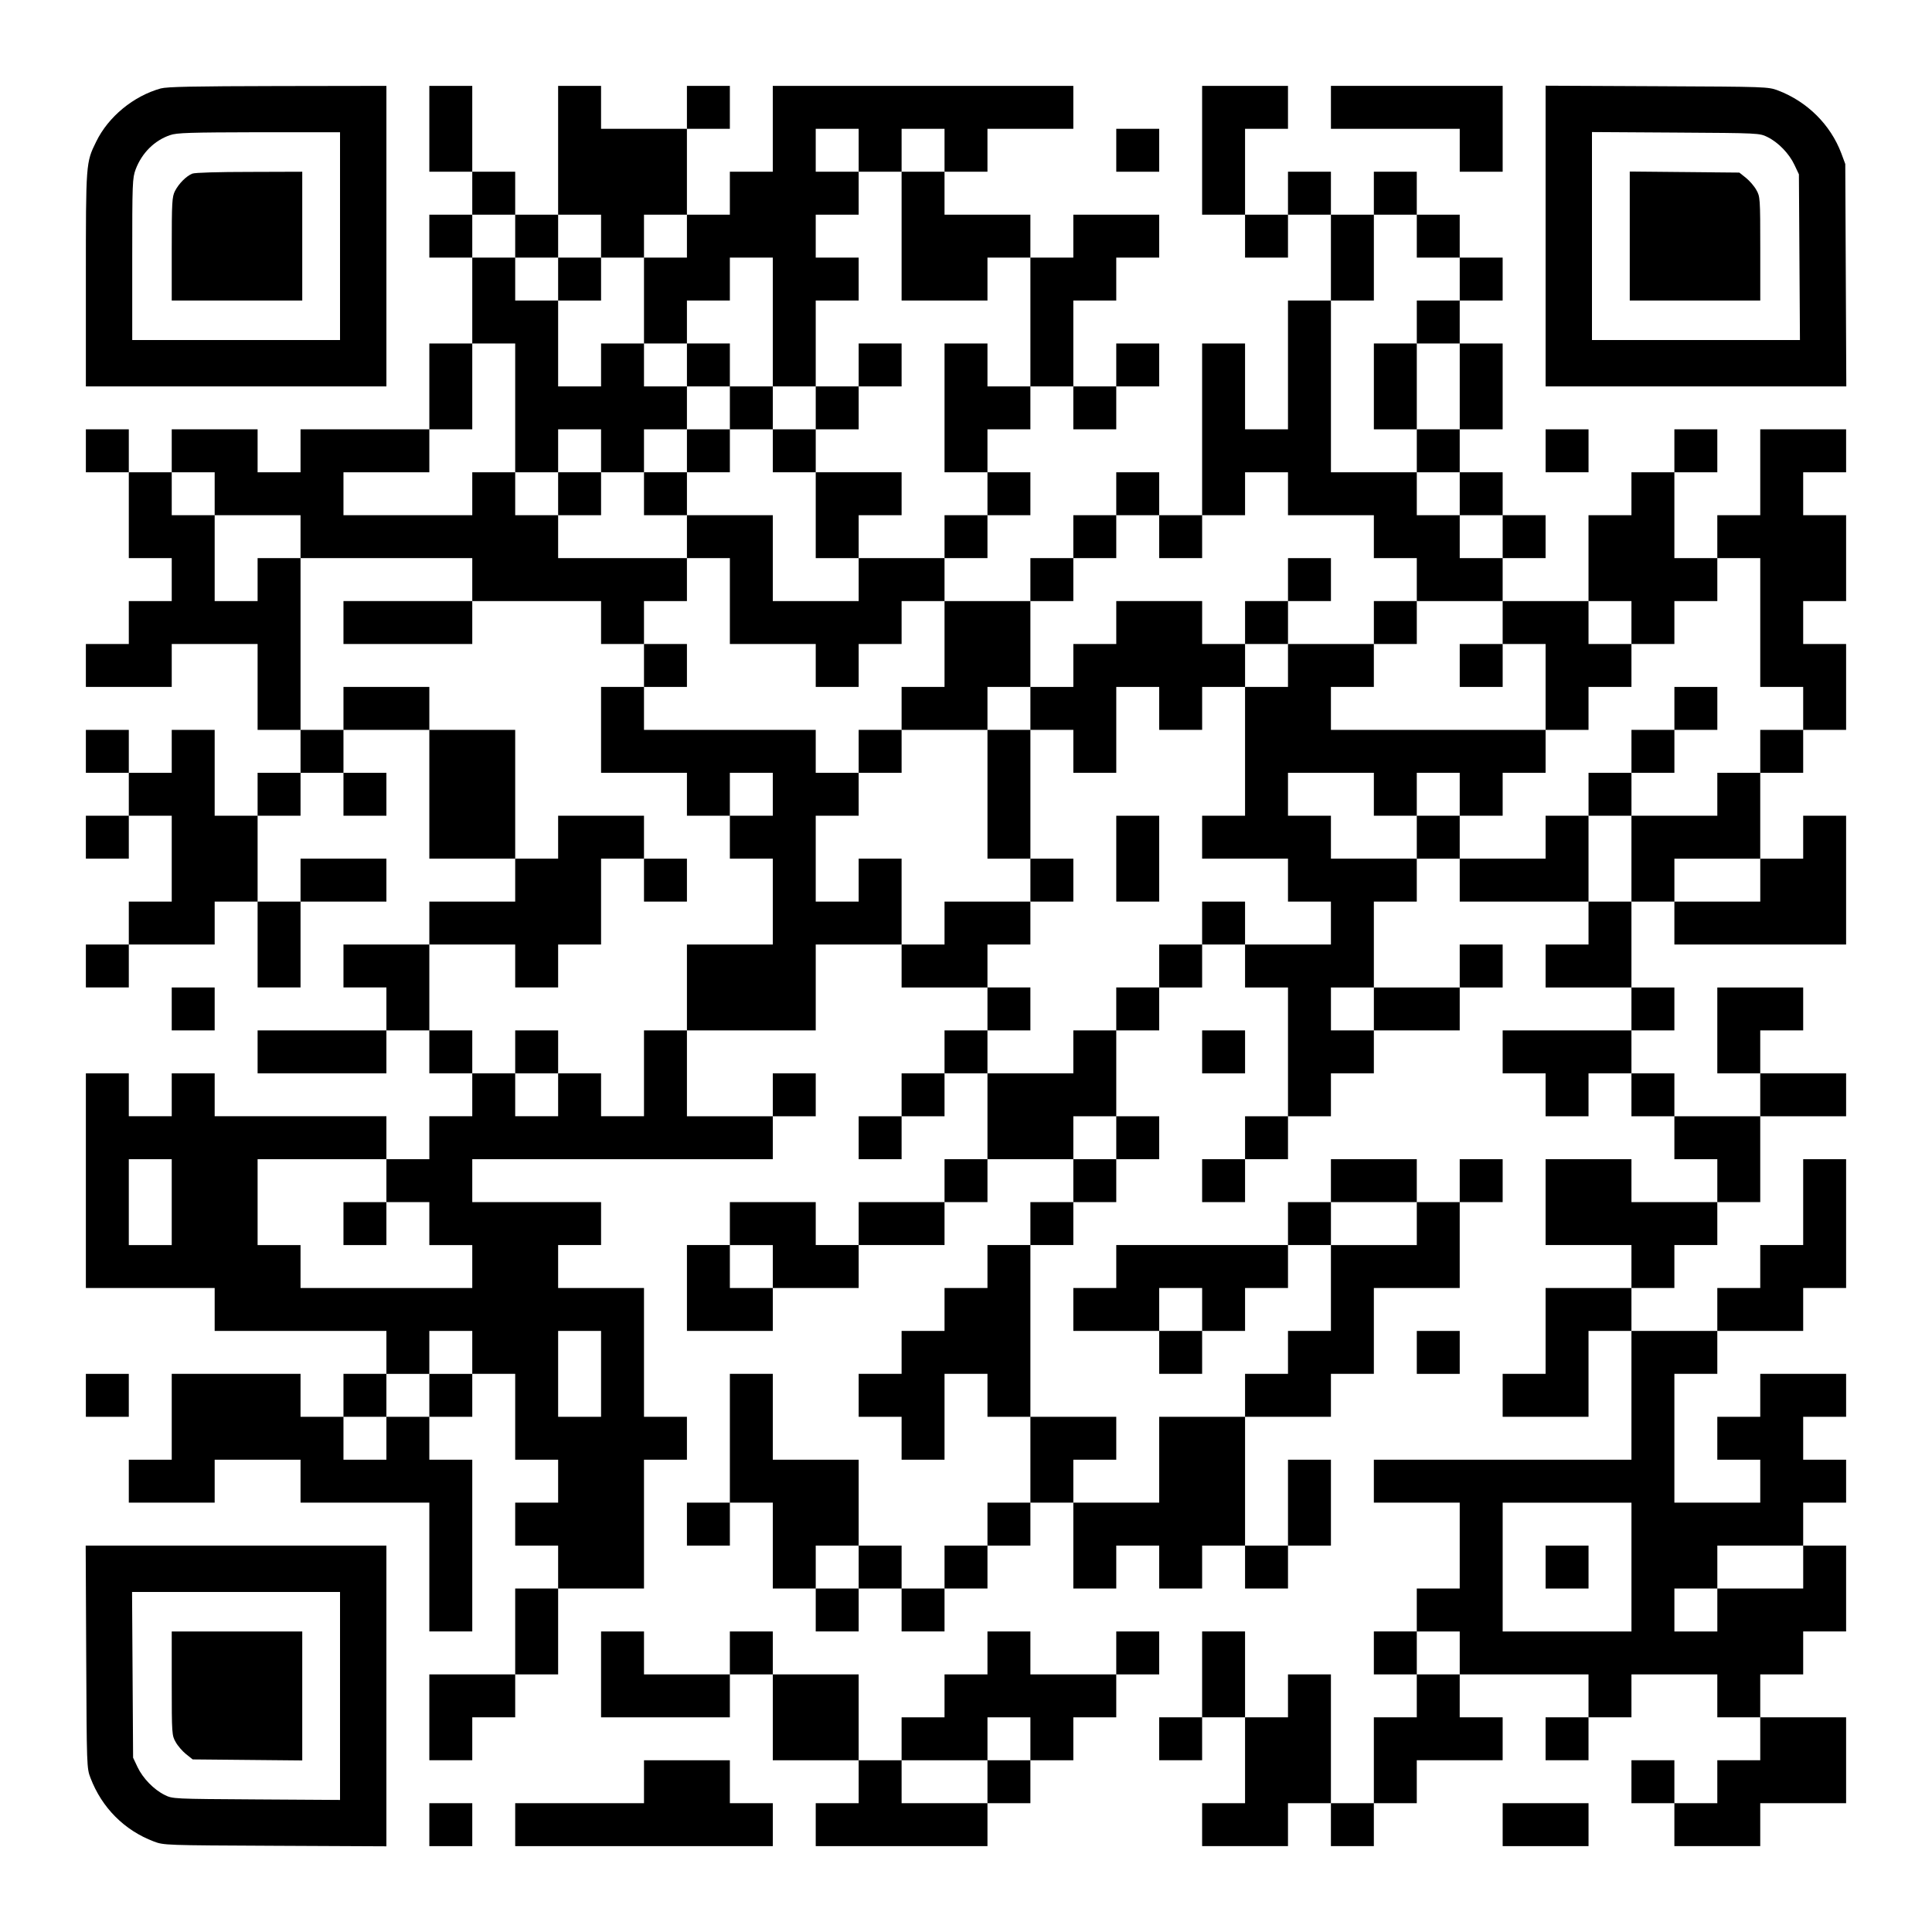
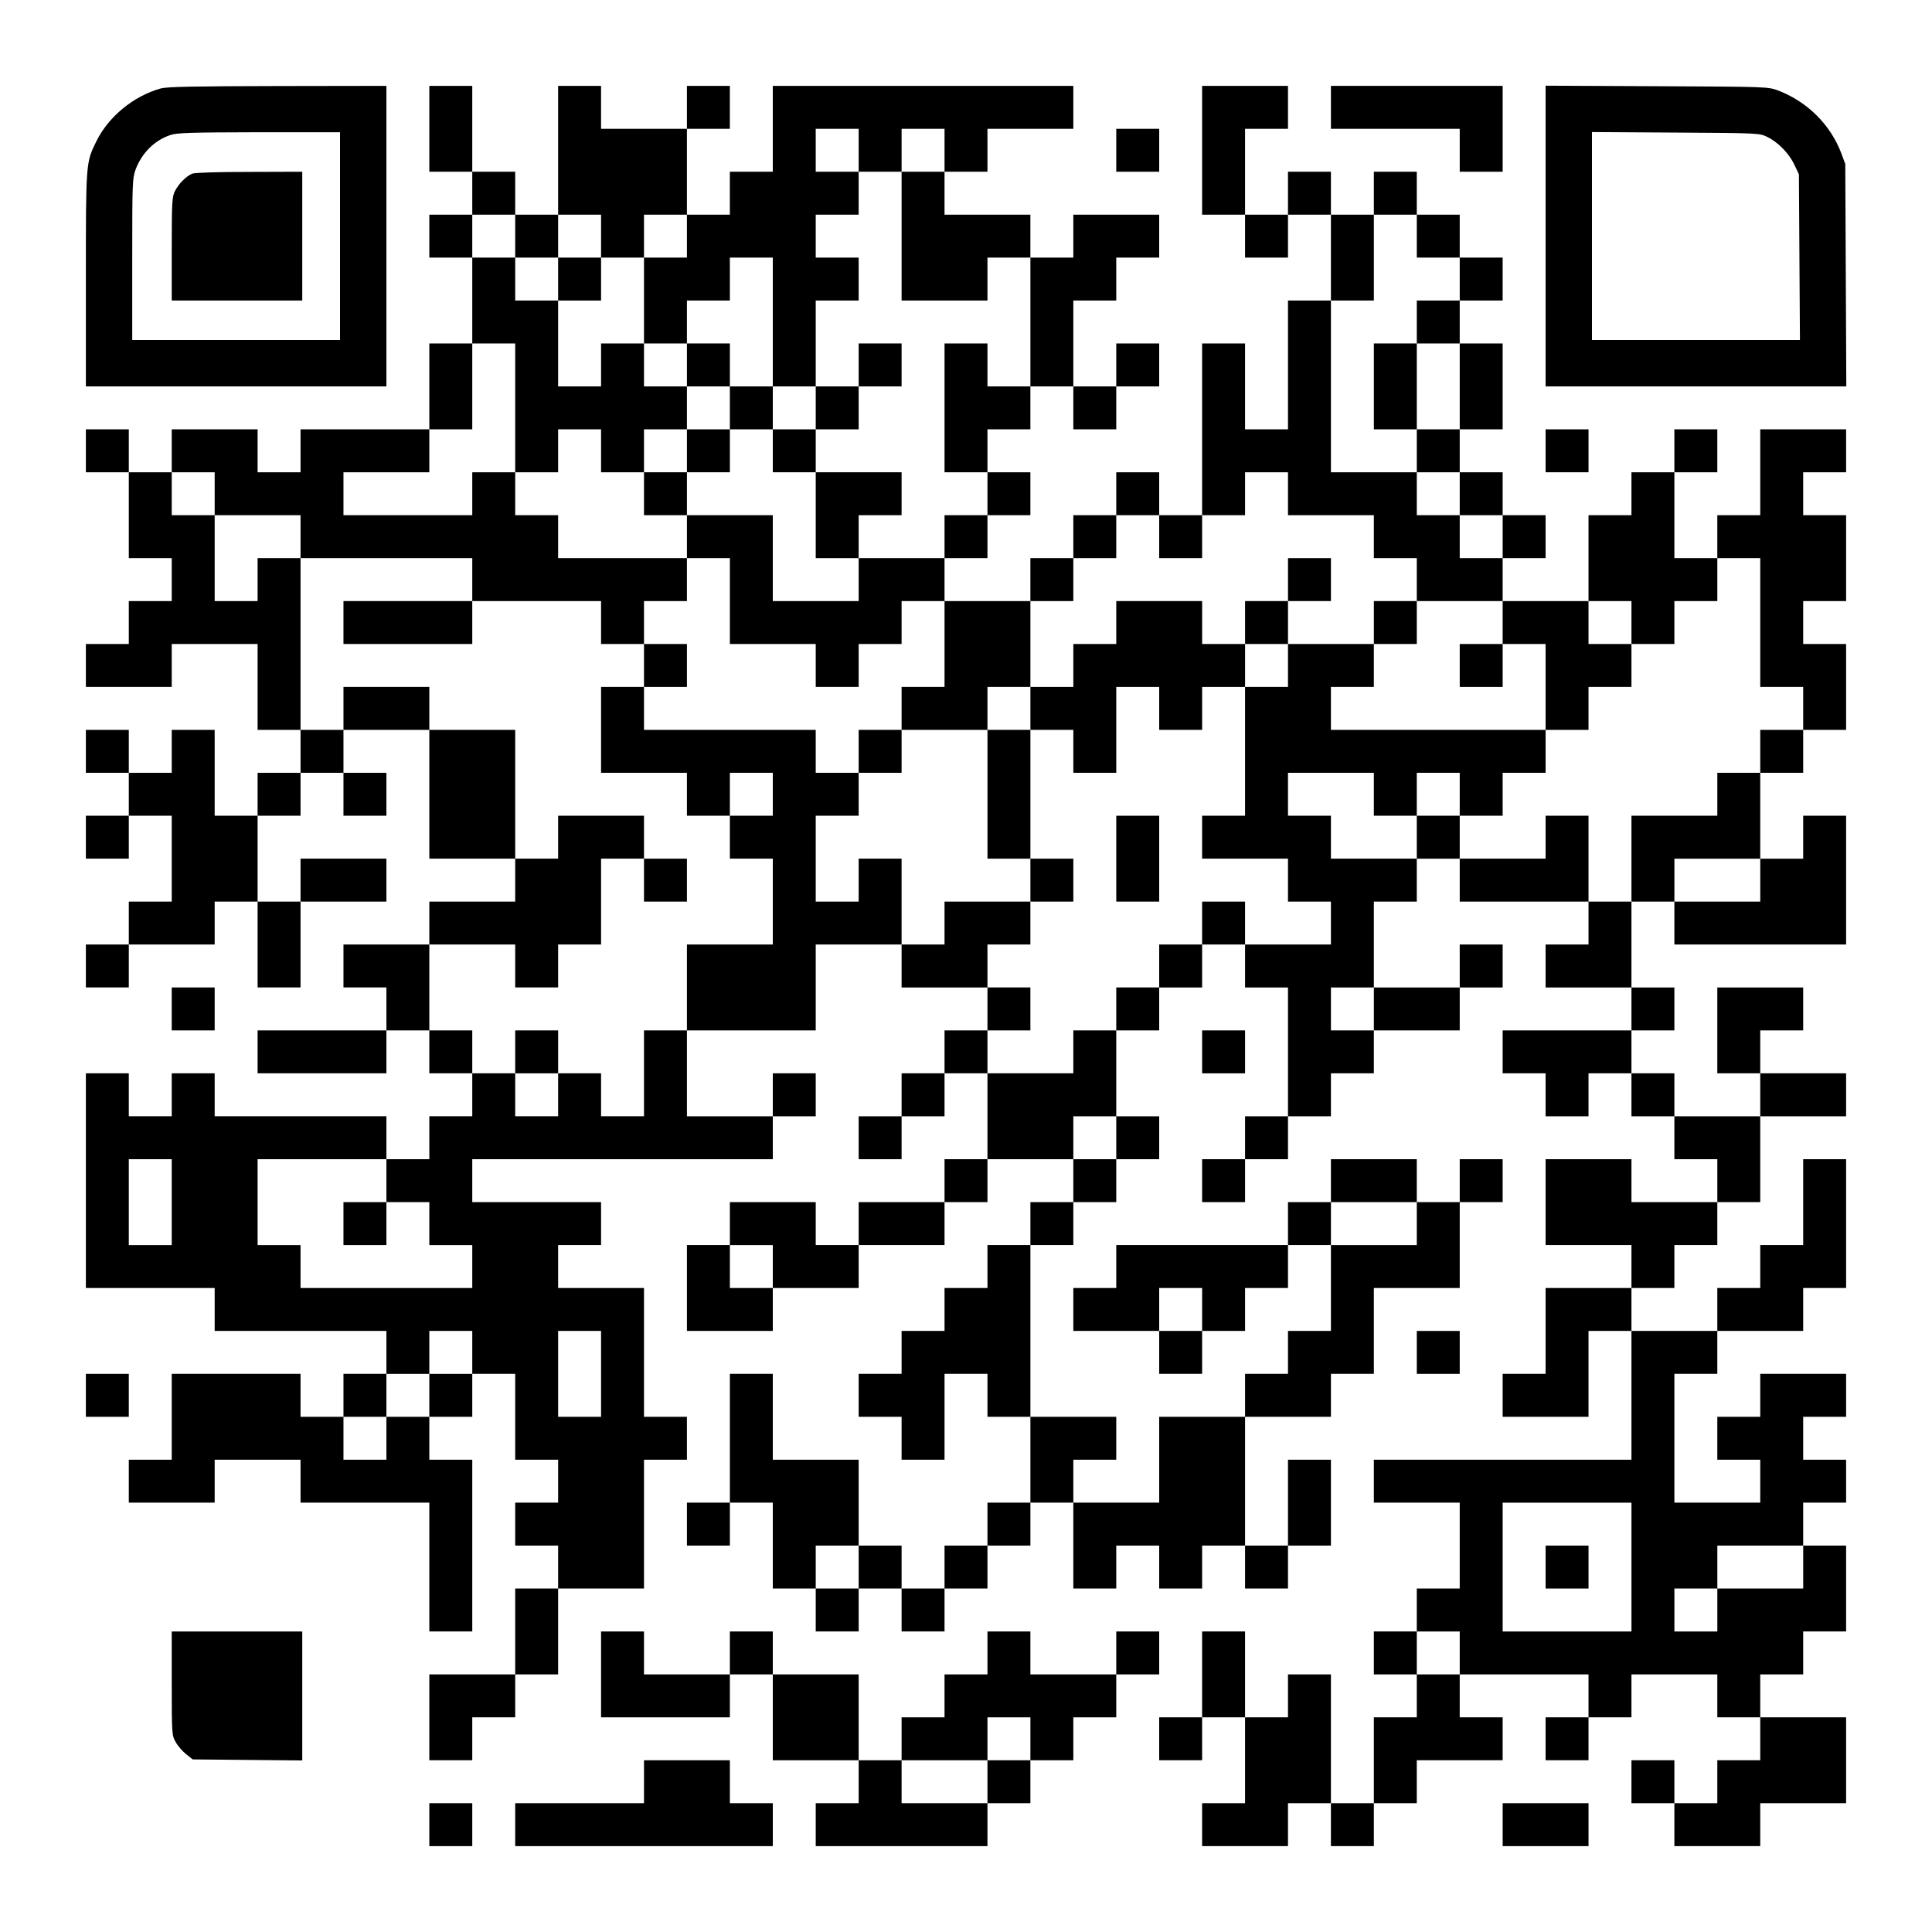
<svg xmlns="http://www.w3.org/2000/svg" version="1.0" width="1125px" height="1125px" viewBox="0 0 1125 1125" preserveAspectRatio="xMidYMid meet">
  <g transform="translate(0,1125) scale(0.1,-0.1)" fill="#000000" stroke="none">
    <path d="M936 10735 c-158 -44 -305 -164 -376 -310 -60 -122 -60 -121 -60 -802 l0 -623 875 0 875 0 0 875 0 875 -632 -1 c-497 -1 -644 -4 -682 -14z m1044 -860 l0 -605 -605 0 -605 0 0 470 c0 448 1 472 20 524 36 95 109 168 200 199 38 14 116 16 518 17 l472 0 0 -605z" />
    <path d="M1120 10239 c-35 -14 -78 -57 -101 -101 -17 -34 -19 -62 -19 -338 l0 -300 380 0 380 0 0 375 0 375 -307 -1 c-179 0 -318 -4 -333 -10z" />
    <path d="M2500 10500 l0 -250 125 0 125 0 0 -125 0 -125 -125 0 -125 0 0 -125 0 -125 125 0 125 0 0 -250 0 -250 -125 0 -125 0 0 -250 0 -250 -375 0 -375 0 0 -125 0 -125 -125 0 -125 0 0 125 0 125 -250 0 -250 0 0 -125 0 -125 -125 0 -125 0 0 125 0 125 -125 0 -125 0 0 -125 0 -125 125 0 125 0 0 -250 0 -250 125 0 125 0 0 -125 0 -125 -125 0 -125 0 0 -125 0 -125 -125 0 -125 0 0 -125 0 -125 250 0 250 0 0 125 0 125 250 0 250 0 0 -250 0 -250 125 0 125 0 0 -125 0 -125 -125 0 -125 0 0 -125 0 -125 -125 0 -125 0 0 250 0 250 -125 0 -125 0 0 -125 0 -125 -125 0 -125 0 0 125 0 125 -125 0 -125 0 0 -125 0 -125 125 0 125 0 0 -125 0 -125 -125 0 -125 0 0 -125 0 -125 125 0 125 0 0 125 0 125 125 0 125 0 0 -250 0 -250 -125 0 -125 0 0 -125 0 -125 -125 0 -125 0 0 -125 0 -125 125 0 125 0 0 125 0 125 250 0 250 0 0 125 0 125 125 0 125 0 0 -250 0 -250 125 0 125 0 0 250 0 250 250 0 250 0 0 125 0 125 -250 0 -250 0 0 -125 0 -125 -125 0 -125 0 0 250 0 250 125 0 125 0 0 125 0 125 125 0 125 0 0 -125 0 -125 125 0 125 0 0 125 0 125 -125 0 -125 0 0 125 0 125 250 0 250 0 0 -375 0 -375 250 0 250 0 0 -125 0 -125 -250 0 -250 0 0 -125 0 -125 -250 0 -250 0 0 -125 0 -125 125 0 125 0 0 -125 0 -125 -375 0 -375 0 0 -125 0 -125 375 0 375 0 0 125 0 125 125 0 125 0 0 -125 0 -125 125 0 125 0 0 -125 0 -125 -125 0 -125 0 0 -125 0 -125 -125 0 -125 0 0 125 0 125 -500 0 -500 0 0 125 0 125 -125 0 -125 0 0 -125 0 -125 -125 0 -125 0 0 125 0 125 -125 0 -125 0 0 -625 0 -625 375 0 375 0 0 -125 0 -125 500 0 500 0 0 -125 0 -125 -125 0 -125 0 0 -125 0 -125 -125 0 -125 0 0 125 0 125 -375 0 -375 0 0 -250 0 -250 -125 0 -125 0 0 -125 0 -125 250 0 250 0 0 125 0 125 250 0 250 0 0 -125 0 -125 375 0 375 0 0 -375 0 -375 125 0 125 0 0 500 0 500 -125 0 -125 0 0 125 0 125 125 0 125 0 0 125 0 125 125 0 125 0 0 -250 0 -250 125 0 125 0 0 -125 0 -125 -125 0 -125 0 0 -125 0 -125 125 0 125 0 0 -125 0 -125 -125 0 -125 0 0 -250 0 -250 -250 0 -250 0 0 -250 0 -250 125 0 125 0 0 125 0 125 125 0 125 0 0 125 0 125 125 0 125 0 0 250 0 250 250 0 250 0 0 375 0 375 125 0 125 0 0 125 0 125 -125 0 -125 0 0 375 0 375 -250 0 -250 0 0 125 0 125 125 0 125 0 0 125 0 125 -375 0 -375 0 0 125 0 125 875 0 875 0 0 125 0 125 125 0 125 0 0 125 0 125 -125 0 -125 0 0 -125 0 -125 -250 0 -250 0 0 250 0 250 375 0 375 0 0 250 0 250 250 0 250 0 0 -125 0 -125 250 0 250 0 0 -125 0 -125 -125 0 -125 0 0 -125 0 -125 -125 0 -125 0 0 -125 0 -125 -125 0 -125 0 0 -125 0 -125 125 0 125 0 0 125 0 125 125 0 125 0 0 125 0 125 125 0 125 0 0 -250 0 -250 -125 0 -125 0 0 -125 0 -125 -250 0 -250 0 0 -125 0 -125 -125 0 -125 0 0 125 0 125 -250 0 -250 0 0 -125 0 -125 -125 0 -125 0 0 -250 0 -250 250 0 250 0 0 125 0 125 250 0 250 0 0 125 0 125 250 0 250 0 0 125 0 125 125 0 125 0 0 125 0 125 250 0 250 0 0 -125 0 -125 -125 0 -125 0 0 -125 0 -125 -125 0 -125 0 0 -125 0 -125 -125 0 -125 0 0 -125 0 -125 -125 0 -125 0 0 -125 0 -125 -125 0 -125 0 0 -125 0 -125 125 0 125 0 0 -125 0 -125 125 0 125 0 0 250 0 250 125 0 125 0 0 -125 0 -125 125 0 125 0 0 -250 0 -250 -125 0 -125 0 0 -125 0 -125 -125 0 -125 0 0 -125 0 -125 -125 0 -125 0 0 125 0 125 -125 0 -125 0 0 250 0 250 -250 0 -250 0 0 250 0 250 -125 0 -125 0 0 -375 0 -375 -125 0 -125 0 0 -125 0 -125 125 0 125 0 0 125 0 125 125 0 125 0 0 -250 0 -250 125 0 125 0 0 -125 0 -125 125 0 125 0 0 125 0 125 125 0 125 0 0 -125 0 -125 125 0 125 0 0 125 0 125 125 0 125 0 0 125 0 125 125 0 125 0 0 125 0 125 125 0 125 0 0 -250 0 -250 125 0 125 0 0 125 0 125 125 0 125 0 0 -125 0 -125 125 0 125 0 0 125 0 125 125 0 125 0 0 -125 0 -125 125 0 125 0 0 125 0 125 125 0 125 0 0 250 0 250 -125 0 -125 0 0 -250 0 -250 -125 0 -125 0 0 375 0 375 250 0 250 0 0 125 0 125 125 0 125 0 0 250 0 250 250 0 250 0 0 250 0 250 125 0 125 0 0 125 0 125 -125 0 -125 0 0 -125 0 -125 -125 0 -125 0 0 125 0 125 -250 0 -250 0 0 -125 0 -125 -125 0 -125 0 0 -125 0 -125 -500 0 -500 0 0 -125 0 -125 -125 0 -125 0 0 -125 0 -125 250 0 250 0 0 -125 0 -125 125 0 125 0 0 125 0 125 125 0 125 0 0 125 0 125 125 0 125 0 0 125 0 125 125 0 125 0 0 -250 0 -250 -125 0 -125 0 0 -125 0 -125 -125 0 -125 0 0 -125 0 -125 -250 0 -250 0 0 -250 0 -250 -250 0 -250 0 0 125 0 125 125 0 125 0 0 125 0 125 -250 0 -250 0 0 500 0 500 125 0 125 0 0 125 0 125 125 0 125 0 0 125 0 125 125 0 125 0 0 125 0 125 -125 0 -125 0 0 250 0 250 125 0 125 0 0 125 0 125 125 0 125 0 0 125 0 125 125 0 125 0 0 -125 0 -125 125 0 125 0 0 -375 0 -375 -125 0 -125 0 0 -125 0 -125 -125 0 -125 0 0 -125 0 -125 125 0 125 0 0 125 0 125 125 0 125 0 0 125 0 125 125 0 125 0 0 125 0 125 125 0 125 0 0 125 0 125 250 0 250 0 0 125 0 125 125 0 125 0 0 125 0 125 -125 0 -125 0 0 -125 0 -125 -250 0 -250 0 0 250 0 250 125 0 125 0 0 125 0 125 125 0 125 0 0 -125 0 -125 375 0 375 0 0 -125 0 -125 -125 0 -125 0 0 -125 0 -125 250 0 250 0 0 -125 0 -125 -375 0 -375 0 0 -125 0 -125 125 0 125 0 0 -125 0 -125 125 0 125 0 0 125 0 125 125 0 125 0 0 -125 0 -125 125 0 125 0 0 -125 0 -125 125 0 125 0 0 -125 0 -125 -250 0 -250 0 0 125 0 125 -250 0 -250 0 0 -250 0 -250 250 0 250 0 0 -125 0 -125 -250 0 -250 0 0 -250 0 -250 -125 0 -125 0 0 -125 0 -125 250 0 250 0 0 250 0 250 125 0 125 0 0 -375 0 -375 -750 0 -750 0 0 -125 0 -125 250 0 250 0 0 -250 0 -250 -125 0 -125 0 0 -125 0 -125 -125 0 -125 0 0 -125 0 -125 125 0 125 0 0 -125 0 -125 -125 0 -125 0 0 -250 0 -250 -125 0 -125 0 0 375 0 375 -125 0 -125 0 0 -125 0 -125 -125 0 -125 0 0 250 0 250 -125 0 -125 0 0 -250 0 -250 -125 0 -125 0 0 -125 0 -125 125 0 125 0 0 125 0 125 125 0 125 0 0 -250 0 -250 -125 0 -125 0 0 -125 0 -125 250 0 250 0 0 125 0 125 125 0 125 0 0 -125 0 -125 125 0 125 0 0 125 0 125 125 0 125 0 0 125 0 125 250 0 250 0 0 125 0 125 -125 0 -125 0 0 125 0 125 375 0 375 0 0 -125 0 -125 -125 0 -125 0 0 -125 0 -125 125 0 125 0 0 125 0 125 125 0 125 0 0 125 0 125 250 0 250 0 0 -125 0 -125 125 0 125 0 0 -125 0 -125 -125 0 -125 0 0 -125 0 -125 -125 0 -125 0 0 125 0 125 -125 0 -125 0 0 -125 0 -125 125 0 125 0 0 -125 0 -125 250 0 250 0 0 125 0 125 250 0 250 0 0 250 0 250 -250 0 -250 0 0 125 0 125 125 0 125 0 0 125 0 125 125 0 125 0 0 250 0 250 -125 0 -125 0 0 125 0 125 125 0 125 0 0 125 0 125 -125 0 -125 0 0 125 0 125 125 0 125 0 0 125 0 125 -250 0 -250 0 0 -125 0 -125 -125 0 -125 0 0 -125 0 -125 125 0 125 0 0 -125 0 -125 -250 0 -250 0 0 375 0 375 125 0 125 0 0 125 0 125 250 0 250 0 0 125 0 125 125 0 125 0 0 375 0 375 -125 0 -125 0 0 -250 0 -250 -125 0 -125 0 0 -125 0 -125 -125 0 -125 0 0 -125 0 -125 -250 0 -250 0 0 125 0 125 125 0 125 0 0 125 0 125 125 0 125 0 0 125 0 125 125 0 125 0 0 250 0 250 250 0 250 0 0 125 0 125 -250 0 -250 0 0 125 0 125 125 0 125 0 0 125 0 125 -250 0 -250 0 0 -250 0 -250 125 0 125 0 0 -125 0 -125 -250 0 -250 0 0 125 0 125 -125 0 -125 0 0 125 0 125 125 0 125 0 0 125 0 125 -125 0 -125 0 0 250 0 250 125 0 125 0 0 -125 0 -125 500 0 500 0 0 375 0 375 -125 0 -125 0 0 -125 0 -125 -125 0 -125 0 0 250 0 250 125 0 125 0 0 125 0 125 125 0 125 0 0 250 0 250 -125 0 -125 0 0 125 0 125 125 0 125 0 0 250 0 250 -125 0 -125 0 0 125 0 125 125 0 125 0 0 125 0 125 -250 0 -250 0 0 -250 0 -250 -125 0 -125 0 0 -125 0 -125 -125 0 -125 0 0 250 0 250 125 0 125 0 0 125 0 125 -125 0 -125 0 0 -125 0 -125 -125 0 -125 0 0 -125 0 -125 -125 0 -125 0 0 -250 0 -250 -250 0 -250 0 0 125 0 125 125 0 125 0 0 125 0 125 -125 0 -125 0 0 125 0 125 -125 0 -125 0 0 125 0 125 125 0 125 0 0 250 0 250 -125 0 -125 0 0 125 0 125 125 0 125 0 0 125 0 125 -125 0 -125 0 0 125 0 125 -125 0 -125 0 0 125 0 125 -125 0 -125 0 0 -125 0 -125 -125 0 -125 0 0 125 0 125 -125 0 -125 0 0 -125 0 -125 -125 0 -125 0 0 250 0 250 125 0 125 0 0 125 0 125 -250 0 -250 0 0 -375 0 -375 125 0 125 0 0 -125 0 -125 125 0 125 0 0 125 0 125 125 0 125 0 0 -250 0 -250 -125 0 -125 0 0 -375 0 -375 -125 0 -125 0 0 250 0 250 -125 0 -125 0 0 -500 0 -500 -125 0 -125 0 0 125 0 125 -125 0 -125 0 0 -125 0 -125 -125 0 -125 0 0 -125 0 -125 -125 0 -125 0 0 -125 0 -125 -250 0 -250 0 0 125 0 125 125 0 125 0 0 125 0 125 125 0 125 0 0 125 0 125 -125 0 -125 0 0 125 0 125 125 0 125 0 0 125 0 125 125 0 125 0 0 -125 0 -125 125 0 125 0 0 125 0 125 125 0 125 0 0 125 0 125 -125 0 -125 0 0 -125 0 -125 -125 0 -125 0 0 250 0 250 125 0 125 0 0 125 0 125 125 0 125 0 0 125 0 125 -250 0 -250 0 0 -125 0 -125 -125 0 -125 0 0 125 0 125 -250 0 -250 0 0 125 0 125 125 0 125 0 0 125 0 125 250 0 250 0 0 125 0 125 -875 0 -875 0 0 -250 0 -250 -125 0 -125 0 0 -125 0 -125 -125 0 -125 0 0 250 0 250 125 0 125 0 0 125 0 125 -125 0 -125 0 0 -125 0 -125 -250 0 -250 0 0 125 0 125 -125 0 -125 0 0 -375 0 -375 -125 0 -125 0 0 125 0 125 -125 0 -125 0 0 250 0 250 -125 0 -125 0 0 -250z m2500 -125 l0 -125 125 0 125 0 0 125 0 125 125 0 125 0 0 -125 0 -125 -125 0 -125 0 0 -375 0 -375 250 0 250 0 0 125 0 125 125 0 125 0 0 -375 0 -375 -125 0 -125 0 0 125 0 125 -125 0 -125 0 0 -375 0 -375 125 0 125 0 0 -125 0 -125 -125 0 -125 0 0 -125 0 -125 -250 0 -250 0 0 -125 0 -125 -250 0 -250 0 0 250 0 250 -250 0 -250 0 0 -125 0 -125 125 0 125 0 0 -250 0 -250 250 0 250 0 0 -125 0 -125 125 0 125 0 0 125 0 125 125 0 125 0 0 125 0 125 125 0 125 0 0 -250 0 -250 -125 0 -125 0 0 -125 0 -125 250 0 250 0 0 125 0 125 125 0 125 0 0 250 0 250 125 0 125 0 0 125 0 125 125 0 125 0 0 125 0 125 125 0 125 0 0 -125 0 -125 125 0 125 0 0 125 0 125 125 0 125 0 0 125 0 125 125 0 125 0 0 -125 0 -125 250 0 250 0 0 -125 0 -125 125 0 125 0 0 -125 0 -125 250 0 250 0 0 -125 0 -125 125 0 125 0 0 -250 0 -250 125 0 125 0 0 125 0 125 125 0 125 0 0 125 0 125 -125 0 -125 0 0 125 0 125 125 0 125 0 0 -125 0 -125 125 0 125 0 0 125 0 125 125 0 125 0 0 125 0 125 125 0 125 0 0 -375 0 -375 125 0 125 0 0 -125 0 -125 -125 0 -125 0 0 -125 0 -125 -125 0 -125 0 0 -125 0 -125 -250 0 -250 0 0 -250 0 -250 -125 0 -125 0 0 250 0 250 -125 0 -125 0 0 -125 0 -125 -250 0 -250 0 0 125 0 125 -125 0 -125 0 0 -125 0 -125 -250 0 -250 0 0 125 0 125 -125 0 -125 0 0 125 0 125 250 0 250 0 0 -125 0 -125 125 0 125 0 0 125 0 125 125 0 125 0 0 -125 0 -125 125 0 125 0 0 125 0 125 125 0 125 0 0 125 0 125 -625 0 -625 0 0 125 0 125 125 0 125 0 0 125 0 125 -250 0 -250 0 0 -125 0 -125 -125 0 -125 0 0 -375 0 -375 -125 0 -125 0 0 -125 0 -125 250 0 250 0 0 -125 0 -125 125 0 125 0 0 -125 0 -125 -250 0 -250 0 0 125 0 125 -125 0 -125 0 0 -125 0 -125 -125 0 -125 0 0 -125 0 -125 -125 0 -125 0 0 -125 0 -125 -125 0 -125 0 0 -125 0 -125 -250 0 -250 0 0 125 0 125 125 0 125 0 0 125 0 125 -125 0 -125 0 0 125 0 125 125 0 125 0 0 125 0 125 -250 0 -250 0 0 -125 0 -125 -125 0 -125 0 0 250 0 250 -125 0 -125 0 0 -125 0 -125 -125 0 -125 0 0 250 0 250 125 0 125 0 0 125 0 125 -125 0 -125 0 0 125 0 125 -500 0 -500 0 0 125 0 125 -125 0 -125 0 0 -250 0 -250 250 0 250 0 0 -125 0 -125 125 0 125 0 0 125 0 125 125 0 125 0 0 -125 0 -125 -125 0 -125 0 0 -125 0 -125 125 0 125 0 0 -250 0 -250 -250 0 -250 0 0 -250 0 -250 -125 0 -125 0 0 -250 0 -250 -125 0 -125 0 0 125 0 125 -125 0 -125 0 0 -125 0 -125 -125 0 -125 0 0 125 0 125 -125 0 -125 0 0 125 0 125 -125 0 -125 0 0 250 0 250 250 0 250 0 0 -125 0 -125 125 0 125 0 0 125 0 125 125 0 125 0 0 250 0 250 125 0 125 0 0 125 0 125 -250 0 -250 0 0 -125 0 -125 -125 0 -125 0 0 375 0 375 -250 0 -250 0 0 125 0 125 -250 0 -250 0 0 -125 0 -125 -125 0 -125 0 0 500 0 500 -125 0 -125 0 0 -125 0 -125 -125 0 -125 0 0 250 0 250 -125 0 -125 0 0 125 0 125 125 0 125 0 0 -125 0 -125 250 0 250 0 0 -125 0 -125 500 0 500 0 0 -125 0 -125 375 0 375 0 0 -125 0 -125 125 0 125 0 0 125 0 125 125 0 125 0 0 125 0 125 -375 0 -375 0 0 125 0 125 -125 0 -125 0 0 125 0 125 -125 0 -125 0 0 -125 0 -125 -375 0 -375 0 0 125 0 125 250 0 250 0 0 125 0 125 125 0 125 0 0 250 0 250 125 0 125 0 0 -375 0 -375 125 0 125 0 0 125 0 125 125 0 125 0 0 -125 0 -125 125 0 125 0 0 125 0 125 125 0 125 0 0 125 0 125 -125 0 -125 0 0 125 0 125 -125 0 -125 0 0 -125 0 -125 -125 0 -125 0 0 250 0 250 -125 0 -125 0 0 125 0 125 -125 0 -125 0 0 125 0 125 125 0 125 0 0 -125 0 -125 125 0 125 0 0 125 0 125 125 0 125 0 0 -125 0 -125 125 0 125 0 0 125 0 125 125 0 125 0 0 -125 0 -125 -125 0 -125 0 0 -250 0 -250 125 0 125 0 0 125 0 125 125 0 125 0 0 125 0 125 125 0 125 0 0 -375 0 -375 125 0 125 0 0 250 0 250 125 0 125 0 0 125 0 125 -125 0 -125 0 0 125 0 125 125 0 125 0 0 125 0 125 -125 0 -125 0 0 125 0 125 125 0 125 0 0 -125z m3250 -500 l0 -125 125 0 125 0 0 -125 0 -125 -125 0 -125 0 0 -125 0 -125 125 0 125 0 0 -250 0 -250 -125 0 -125 0 0 -125 0 -125 125 0 125 0 0 -125 0 -125 125 0 125 0 0 -125 0 -125 -125 0 -125 0 0 125 0 125 -125 0 -125 0 0 125 0 125 -250 0 -250 0 0 500 0 500 125 0 125 0 0 250 0 250 125 0 125 0 0 -125z m2000 -3750 l0 -125 -250 0 -250 0 0 125 0 125 250 0 250 0 0 -125z m-2250 -750 l0 -125 -125 0 -125 0 0 125 0 125 125 0 125 0 0 -125z m-1500 -750 l0 -125 -125 0 -125 0 0 125 0 125 125 0 125 0 0 -125z m-5500 -375 l0 -250 -125 0 -125 0 0 250 0 250 125 0 125 0 0 -250z m1250 125 l0 -125 125 0 125 0 0 -125 0 -125 125 0 125 0 0 -125 0 -125 -500 0 -500 0 0 125 0 125 -125 0 -125 0 0 250 0 250 375 0 375 0 0 -125z m6000 -250 l0 -125 -250 0 -250 0 0 125 0 125 250 0 250 0 0 -125z m-3750 -250 l0 -125 -125 0 -125 0 0 125 0 125 125 0 125 0 0 -125z m2500 -250 l0 -125 -125 0 -125 0 0 125 0 125 125 0 125 0 0 -125z m-4250 -250 l0 -125 -125 0 -125 0 0 -125 0 -125 -125 0 -125 0 0 -125 0 -125 -125 0 -125 0 0 125 0 125 125 0 125 0 0 125 0 125 125 0 125 0 0 125 0 125 125 0 125 0 0 -125z m750 -125 l0 -250 -125 0 -125 0 0 250 0 250 125 0 125 0 0 -250z m6000 -1125 l0 -375 -375 0 -375 0 0 375 0 375 375 0 375 0 0 -375z m-4500 0 l0 -125 -125 0 -125 0 0 125 0 125 125 0 125 0 0 -125z m5500 0 l0 -125 -250 0 -250 0 0 -125 0 -125 -125 0 -125 0 0 125 0 125 125 0 125 0 0 125 0 125 250 0 250 0 0 -125z m-2000 -500 l0 -125 -125 0 -125 0 0 125 0 125 125 0 125 0 0 -125z" />
    <path d="M3250 9625 l0 -125 125 0 125 0 0 125 0 125 -125 0 -125 0 0 -125z" />
    <path d="M4000 9125 l0 -125 125 0 125 0 0 -125 0 -125 -125 0 -125 0 0 -125 0 -125 -125 0 -125 0 0 -125 0 -125 125 0 125 0 0 125 0 125 125 0 125 0 0 125 0 125 125 0 125 0 0 -125 0 -125 125 0 125 0 0 -250 0 -250 125 0 125 0 0 125 0 125 125 0 125 0 0 125 0 125 -250 0 -250 0 0 125 0 125 125 0 125 0 0 125 0 125 125 0 125 0 0 125 0 125 -125 0 -125 0 0 -125 0 -125 -125 0 -125 0 0 -125 0 -125 -125 0 -125 0 0 125 0 125 -125 0 -125 0 0 125 0 125 -125 0 -125 0 0 -125z" />
-     <path d="M3250 8375 l0 -125 125 0 125 0 0 125 0 125 -125 0 -125 0 0 -125z" />
    <path d="M7500 7875 l0 -125 -125 0 -125 0 0 -125 0 -125 -125 0 -125 0 0 125 0 125 -250 0 -250 0 0 -125 0 -125 -125 0 -125 0 0 -125 0 -125 -125 0 -125 0 0 -125 0 -125 -125 0 -125 0 0 -375 0 -375 125 0 125 0 0 -125 0 -125 125 0 125 0 0 125 0 125 -125 0 -125 0 0 375 0 375 125 0 125 0 0 -125 0 -125 125 0 125 0 0 250 0 250 125 0 125 0 0 -125 0 -125 125 0 125 0 0 125 0 125 125 0 125 0 0 125 0 125 125 0 125 0 0 125 0 125 125 0 125 0 0 125 0 125 -125 0 -125 0 0 -125z" />
    <path d="M2000 7625 l0 -125 375 0 375 0 0 125 0 125 -375 0 -375 0 0 -125z" />
    <path d="M8000 7625 l0 -125 125 0 125 0 0 125 0 125 -125 0 -125 0 0 -125z" />
    <path d="M3750 7375 l0 -125 125 0 125 0 0 125 0 125 -125 0 -125 0 0 -125z" />
    <path d="M8500 7375 l0 -125 125 0 125 0 0 125 0 125 -125 0 -125 0 0 -125z" />
-     <path d="M9750 7125 l0 -125 -125 0 -125 0 0 -125 0 -125 -125 0 -125 0 0 -125 0 -125 125 0 125 0 0 125 0 125 125 0 125 0 0 125 0 125 125 0 125 0 0 125 0 125 -125 0 -125 0 0 -125z" />
    <path d="M5000 6875 l0 -125 125 0 125 0 0 125 0 125 -125 0 -125 0 0 -125z" />
    <path d="M6500 6250 l0 -250 125 0 125 0 0 250 0 250 -125 0 -125 0 0 -250z" />
    <path d="M3750 6125 l0 -125 125 0 125 0 0 125 0 125 -125 0 -125 0 0 -125z" />
    <path d="M3000 5125 l0 -125 125 0 125 0 0 125 0 125 -125 0 -125 0 0 -125z" />
    <path d="M8000 9000 l0 -250 125 0 125 0 0 250 0 250 -125 0 -125 0 0 -250z" />
    <path d="M2000 4125 l0 -125 125 0 125 0 0 125 0 125 -125 0 -125 0 0 -125z" />
    <path d="M9000 2125 l0 -125 125 0 125 0 0 125 0 125 -125 0 -125 0 0 -125z" />
    <path d="M7750 10625 l0 -125 375 0 375 0 0 -125 0 -125 125 0 125 0 0 250 0 250 -500 0 -500 0 0 -125z" />
    <path d="M9000 9875 l0 -875 875 0 876 0 -3 648 -3 647 -23 62 c-63 167 -198 301 -368 366 -59 22 -64 22 -706 25 l-648 3 0 -876z m1292 577 c63 -31 126 -96 157 -162 l26 -55 3 -482 3 -483 -606 0 -605 0 0 605 0 606 488 -3 c486 -3 487 -3 534 -26z" />
-     <path d="M9490 9875 l0 -375 380 0 380 0 0 303 c0 294 -1 303 -23 341 -12 22 -39 53 -60 70 l-39 31 -319 3 -319 3 0 -376z" />
    <path d="M6500 10375 l0 -125 125 0 125 0 0 125 0 125 -125 0 -125 0 0 -125z" />
    <path d="M9000 8625 l0 -125 125 0 125 0 0 125 0 125 -125 0 -125 0 0 -125z" />
    <path d="M1000 5375 l0 -125 125 0 125 0 0 125 0 125 -125 0 -125 0 0 -125z" />
    <path d="M7000 5125 l0 -125 125 0 125 0 0 125 0 125 -125 0 -125 0 0 -125z" />
    <path d="M8250 3375 l0 -125 125 0 125 0 0 125 0 125 -125 0 -125 0 0 -125z" />
    <path d="M500 3125 l0 -125 125 0 125 0 0 125 0 125 -125 0 -125 0 0 -125z" />
-     <path d="M502 1603 c3 -641 3 -649 25 -706 66 -173 197 -305 369 -370 59 -22 64 -22 707 -25 l647 -3 0 876 0 875 -875 0 -876 0 3 -647z m1478 -228 l0 -606 -487 3 c-485 3 -488 3 -534 26 -63 31 -127 97 -158 162 l-26 55 -3 483 -3 482 606 0 605 0 0 -605z" />
    <path d="M1000 1448 c0 -295 1 -304 23 -342 12 -22 39 -53 60 -70 l39 -31 319 -3 319 -3 0 376 0 375 -380 0 -380 0 0 -302z" />
    <path d="M3500 1500 l0 -250 375 0 375 0 0 125 0 125 125 0 125 0 0 -250 0 -250 250 0 250 0 0 -125 0 -125 -125 0 -125 0 0 -125 0 -125 500 0 500 0 0 125 0 125 125 0 125 0 0 125 0 125 125 0 125 0 0 125 0 125 125 0 125 0 0 125 0 125 125 0 125 0 0 125 0 125 -125 0 -125 0 0 -125 0 -125 -250 0 -250 0 0 125 0 125 -125 0 -125 0 0 -125 0 -125 -125 0 -125 0 0 -125 0 -125 -125 0 -125 0 0 -125 0 -125 -125 0 -125 0 0 250 0 250 -250 0 -250 0 0 125 0 125 -125 0 -125 0 0 -125 0 -125 -250 0 -250 0 0 125 0 125 -125 0 -125 0 0 -250z m2500 -375 l0 -125 -125 0 -125 0 0 -125 0 -125 -250 0 -250 0 0 125 0 125 250 0 250 0 0 125 0 125 125 0 125 0 0 -125z" />
    <path d="M3750 875 l0 -125 -375 0 -375 0 0 -125 0 -125 750 0 750 0 0 125 0 125 -125 0 -125 0 0 125 0 125 -250 0 -250 0 0 -125z" />
    <path d="M2500 625 l0 -125 125 0 125 0 0 125 0 125 -125 0 -125 0 0 -125z" />
    <path d="M8750 625 l0 -125 250 0 250 0 0 125 0 125 -250 0 -250 0 0 -125z" />
  </g>
</svg>